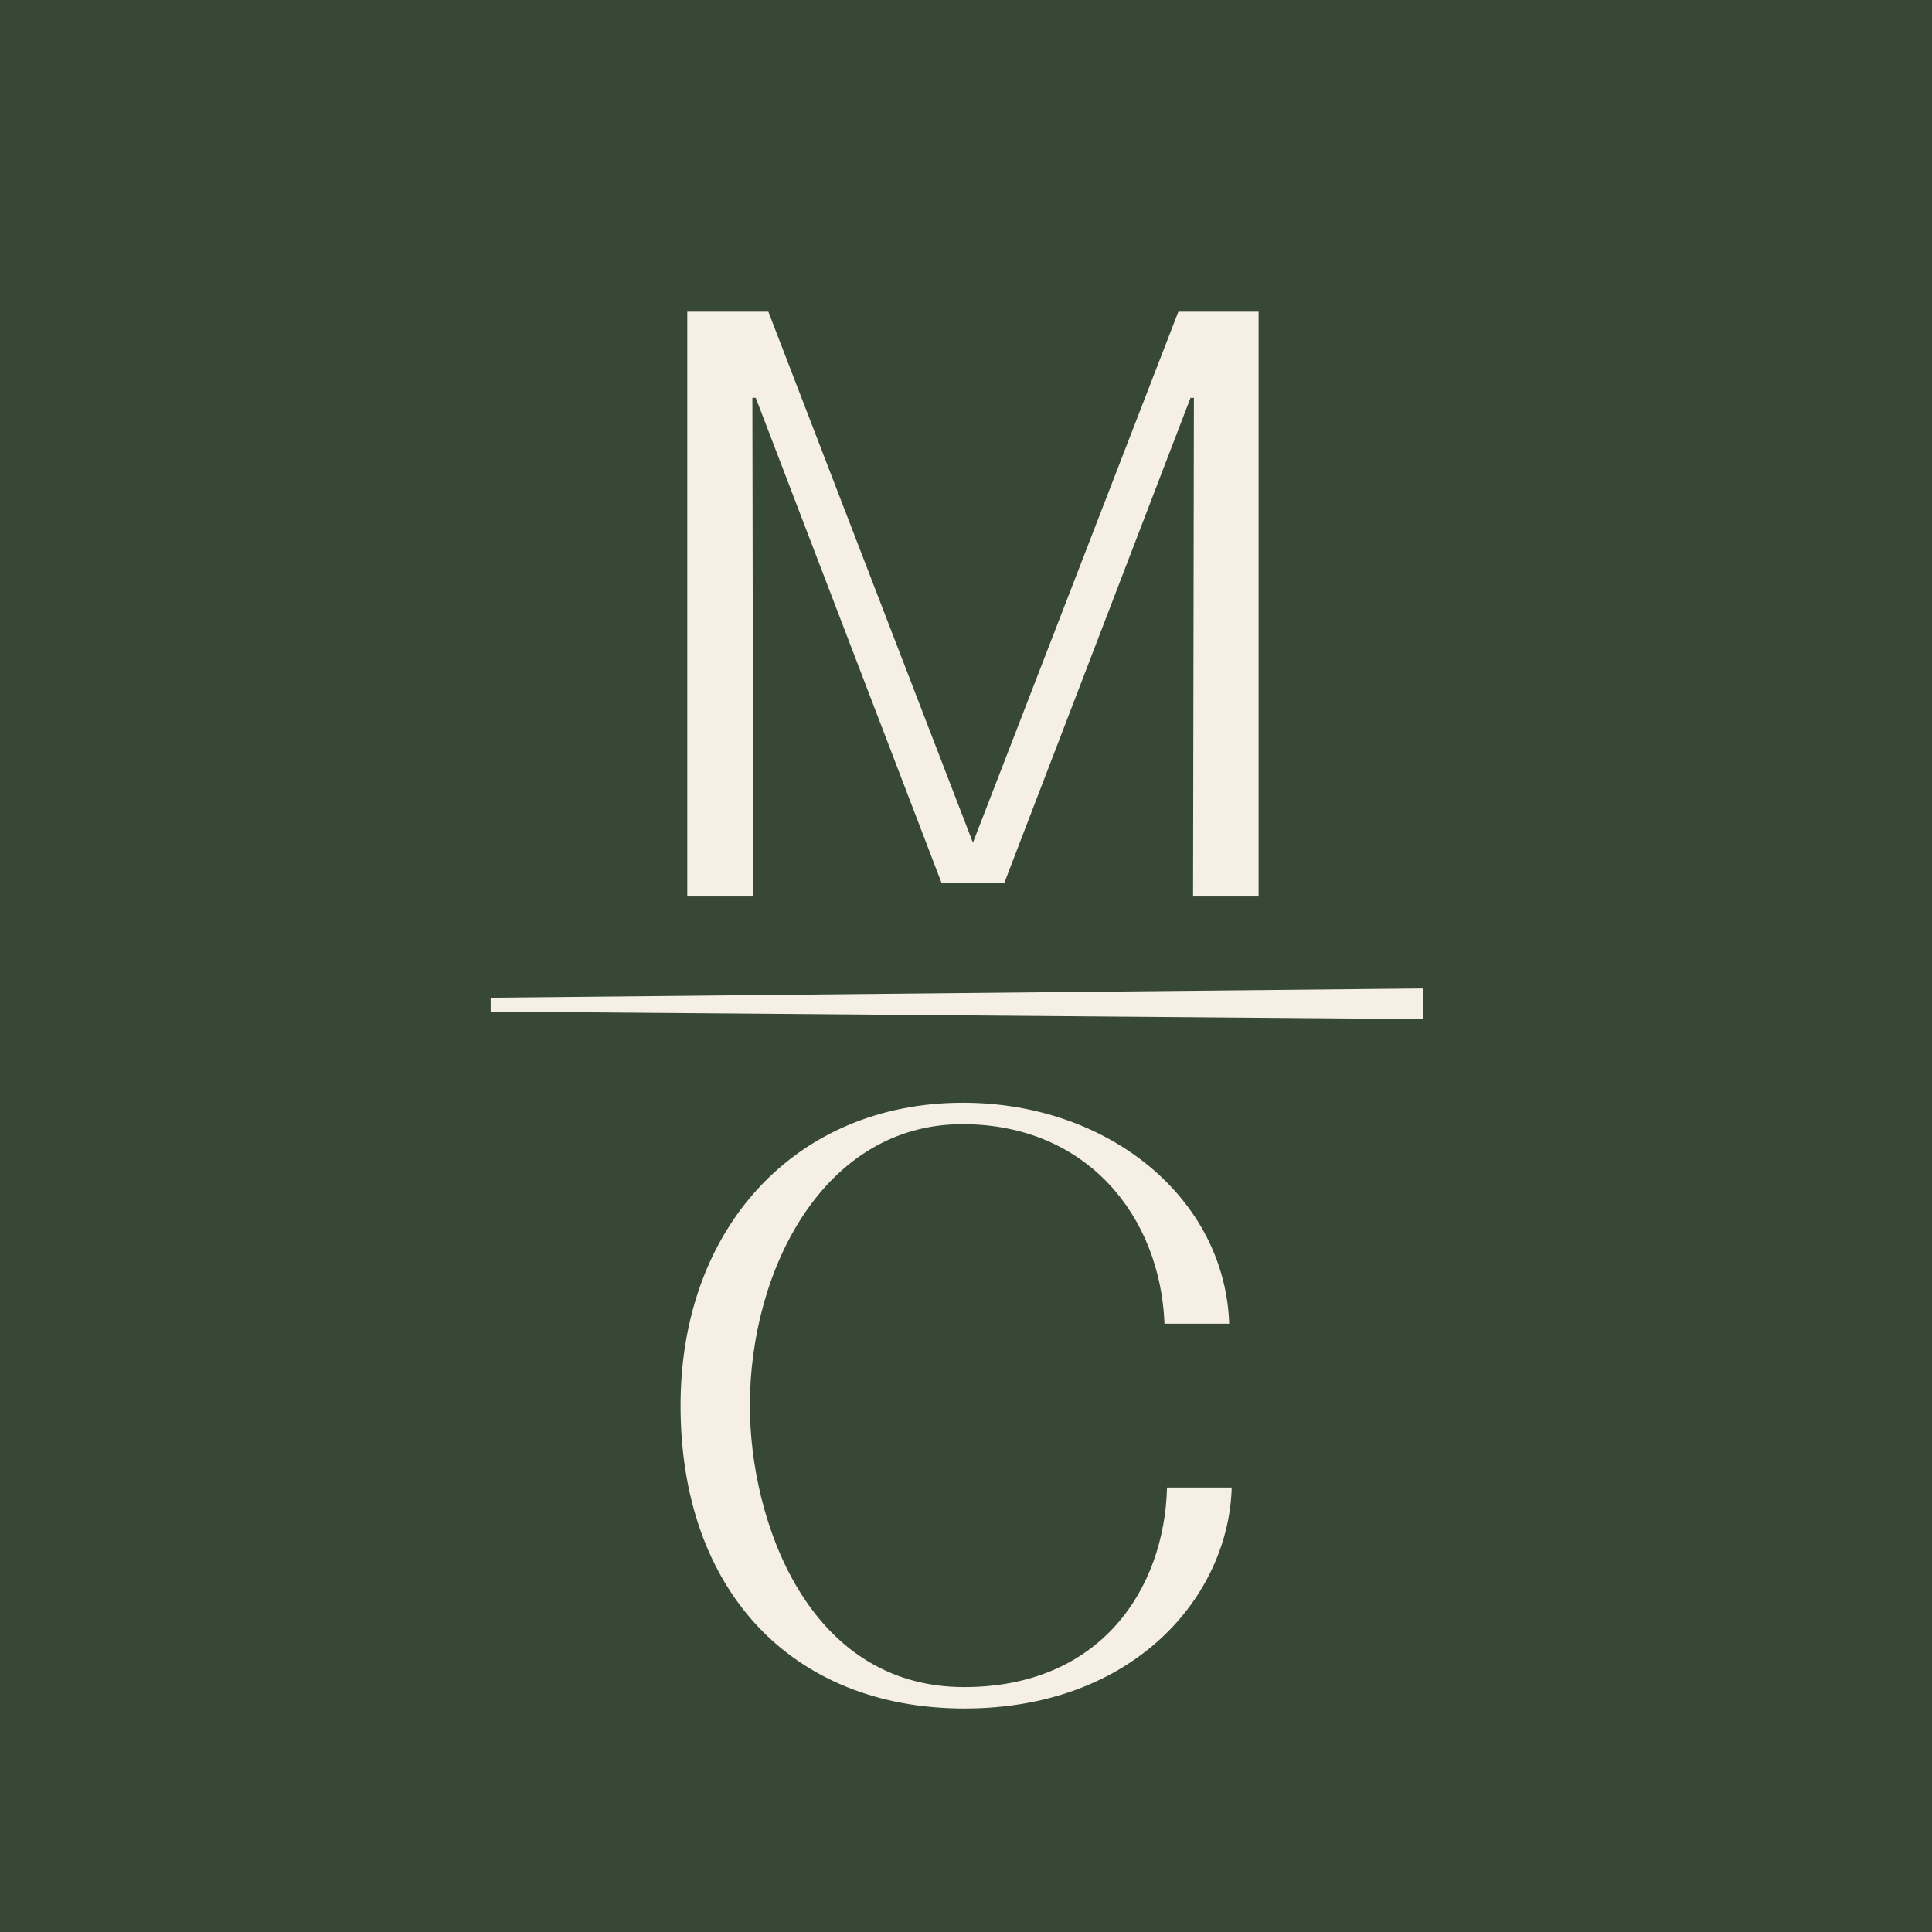
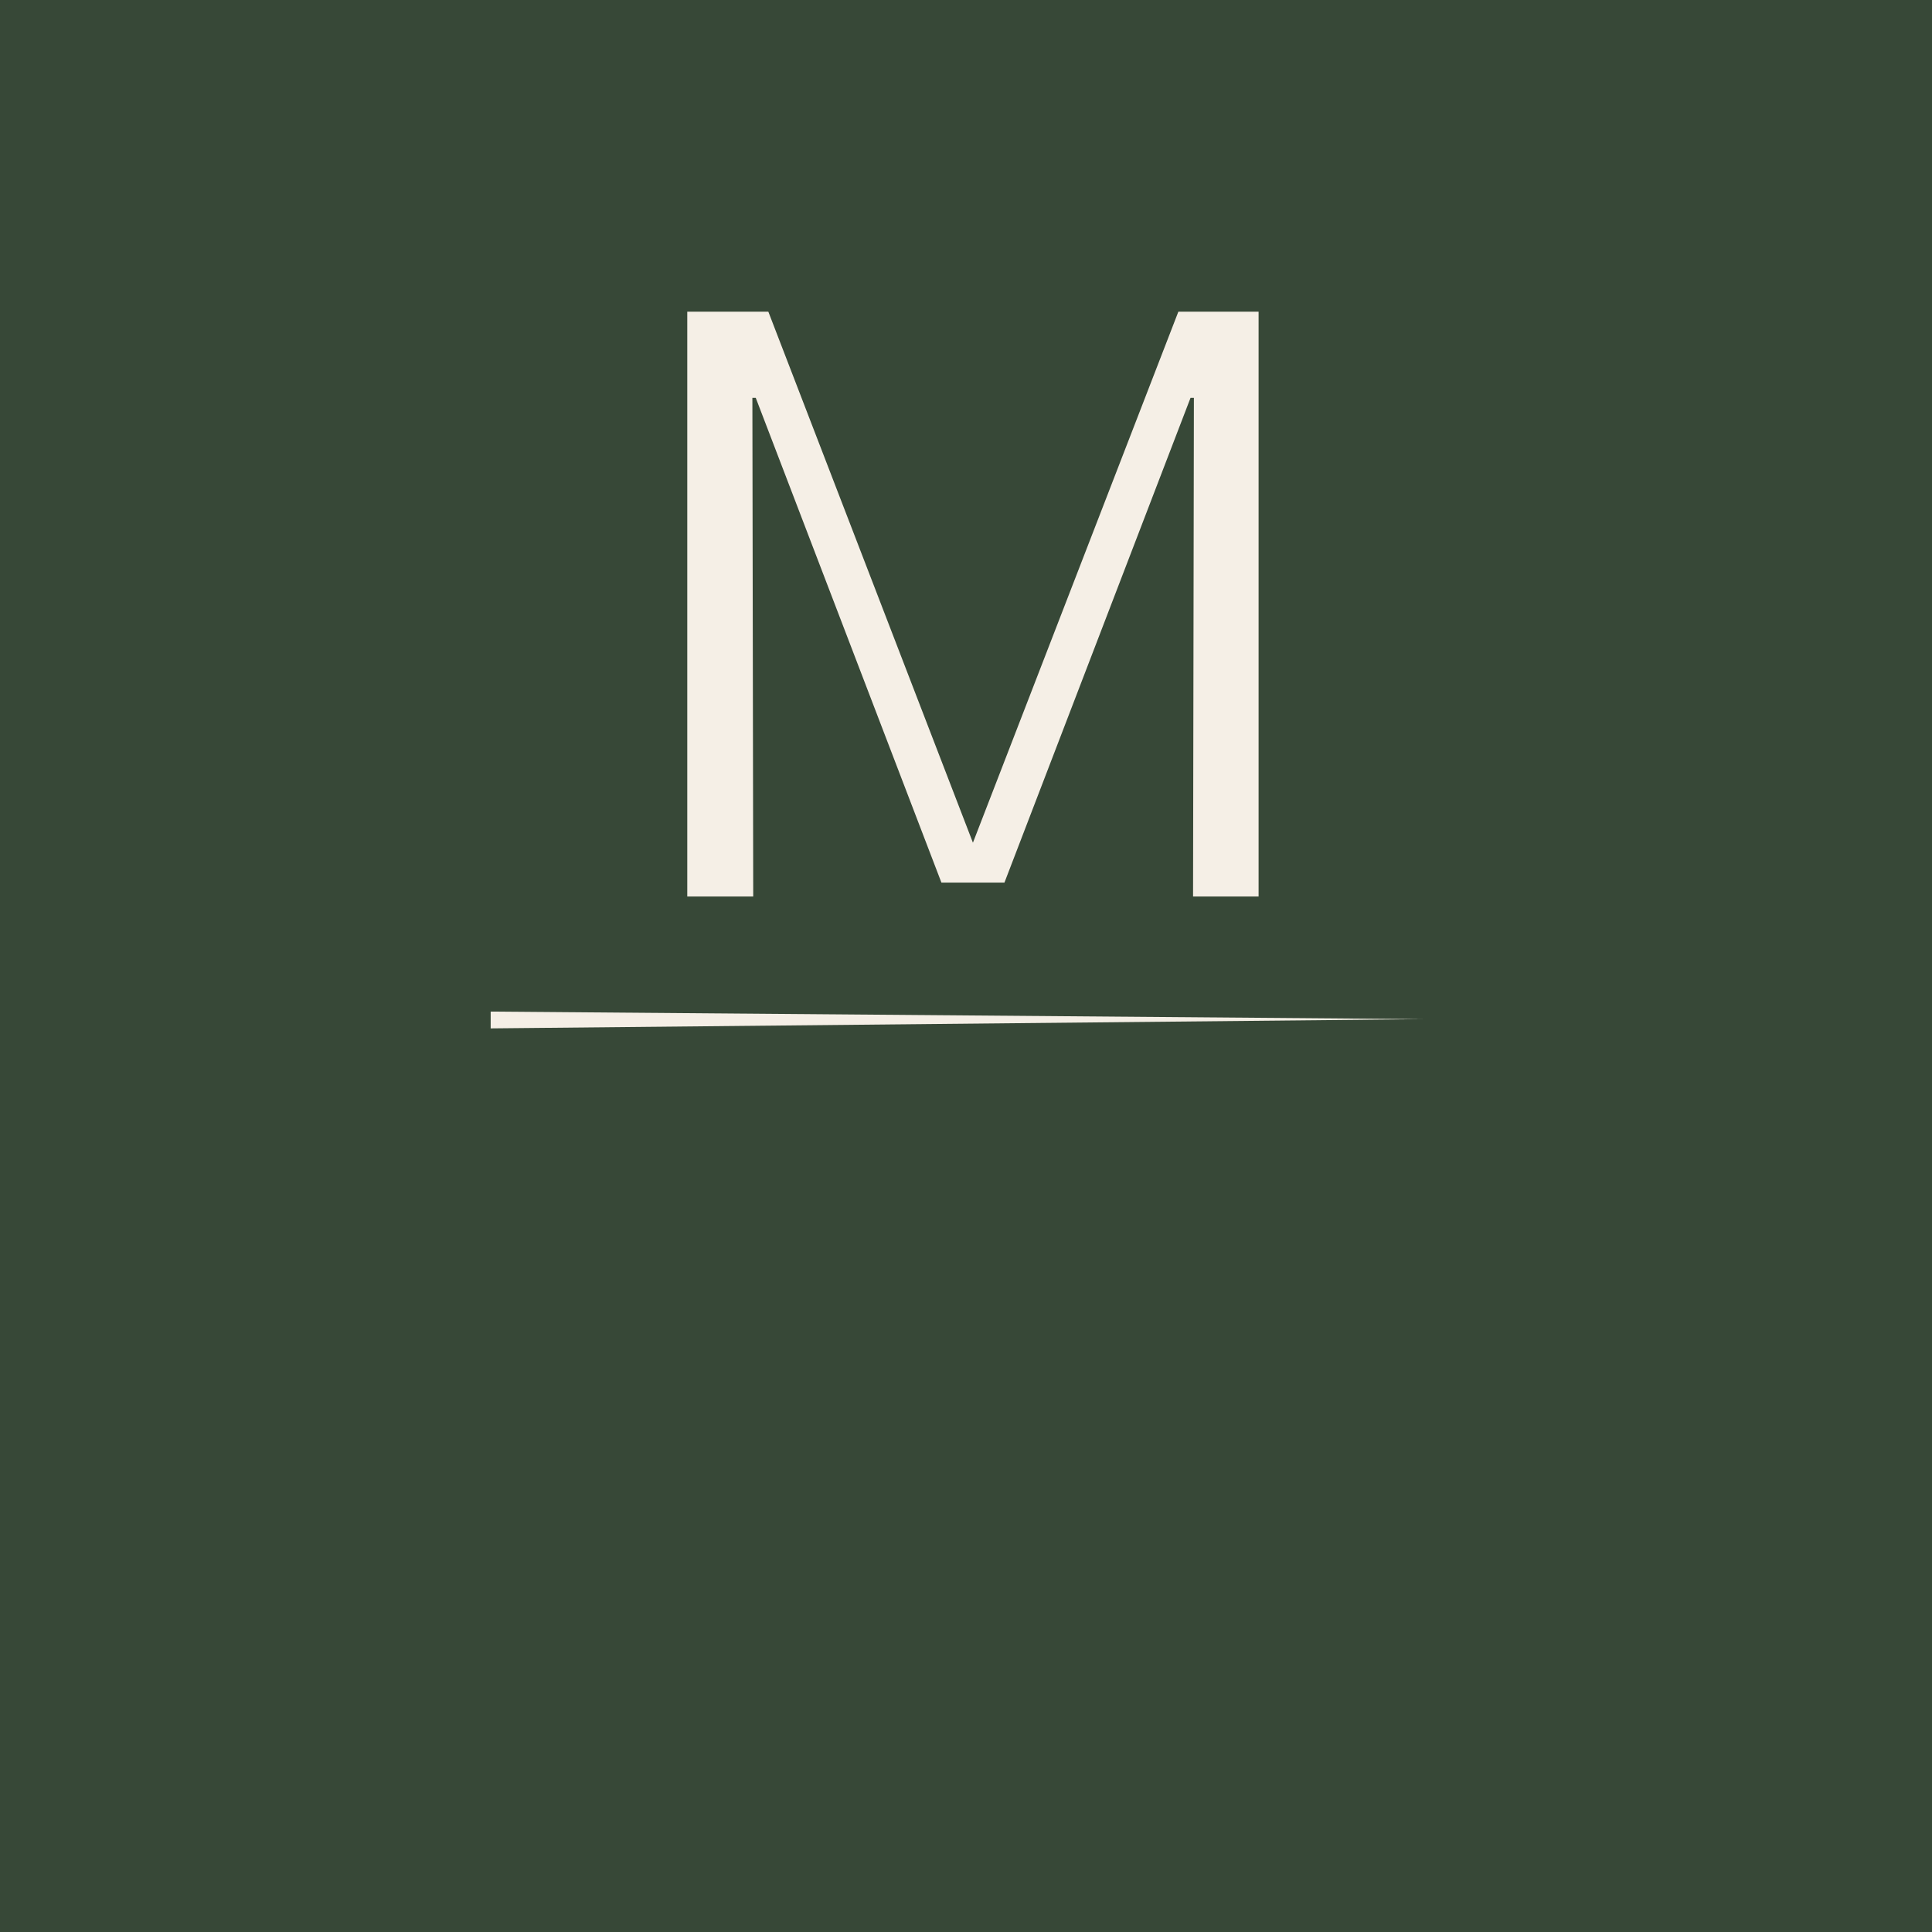
<svg xmlns="http://www.w3.org/2000/svg" data-bbox="0 0 459.9 459.9" viewBox="0 0 459.9 459.9" data-type="color">
  <g>
    <path fill="#374837" d="M459.9 0v459.9H0V0h459.9z" data-color="1" />
    <path fill="#f5efe6" d="M179.1 94.7h.8l44.2 115.4h15l44.3-115.4h.8l-.2 118.7h15.6V74.2h-19.1l-48.9 126.4-48.7-126.4h-19.3v139.2h15.7l-.2-118.7z" data-color="2" />
-     <path d="M229.5 401.6c-37.4 0-51-40-51-67 0-32.5 17.7-67 50.6-67 29.6 0 47.1 21.9 48.1 47.5h15.4c-1-29.8-28.6-52.6-63.4-52.6-39.6 0-67.2 29.6-67.2 72.1 0 43.9 26.4 72.1 67.6 72.1 40.4 0 62.9-26.8 63.6-52.6h-15.4c-.6 24-15.7 47.5-48.3 47.5z" fill="#f5efe6" data-color="2" />
-     <path fill="#f5efe6" d="M116.8 237.5v3.3l221.9 1.8v-7.3l-221.9 2.2z" data-color="2" />
+     <path fill="#f5efe6" d="M116.8 237.5v3.3l221.9 1.8l-221.9 2.2z" data-color="2" />
  </g>
</svg>